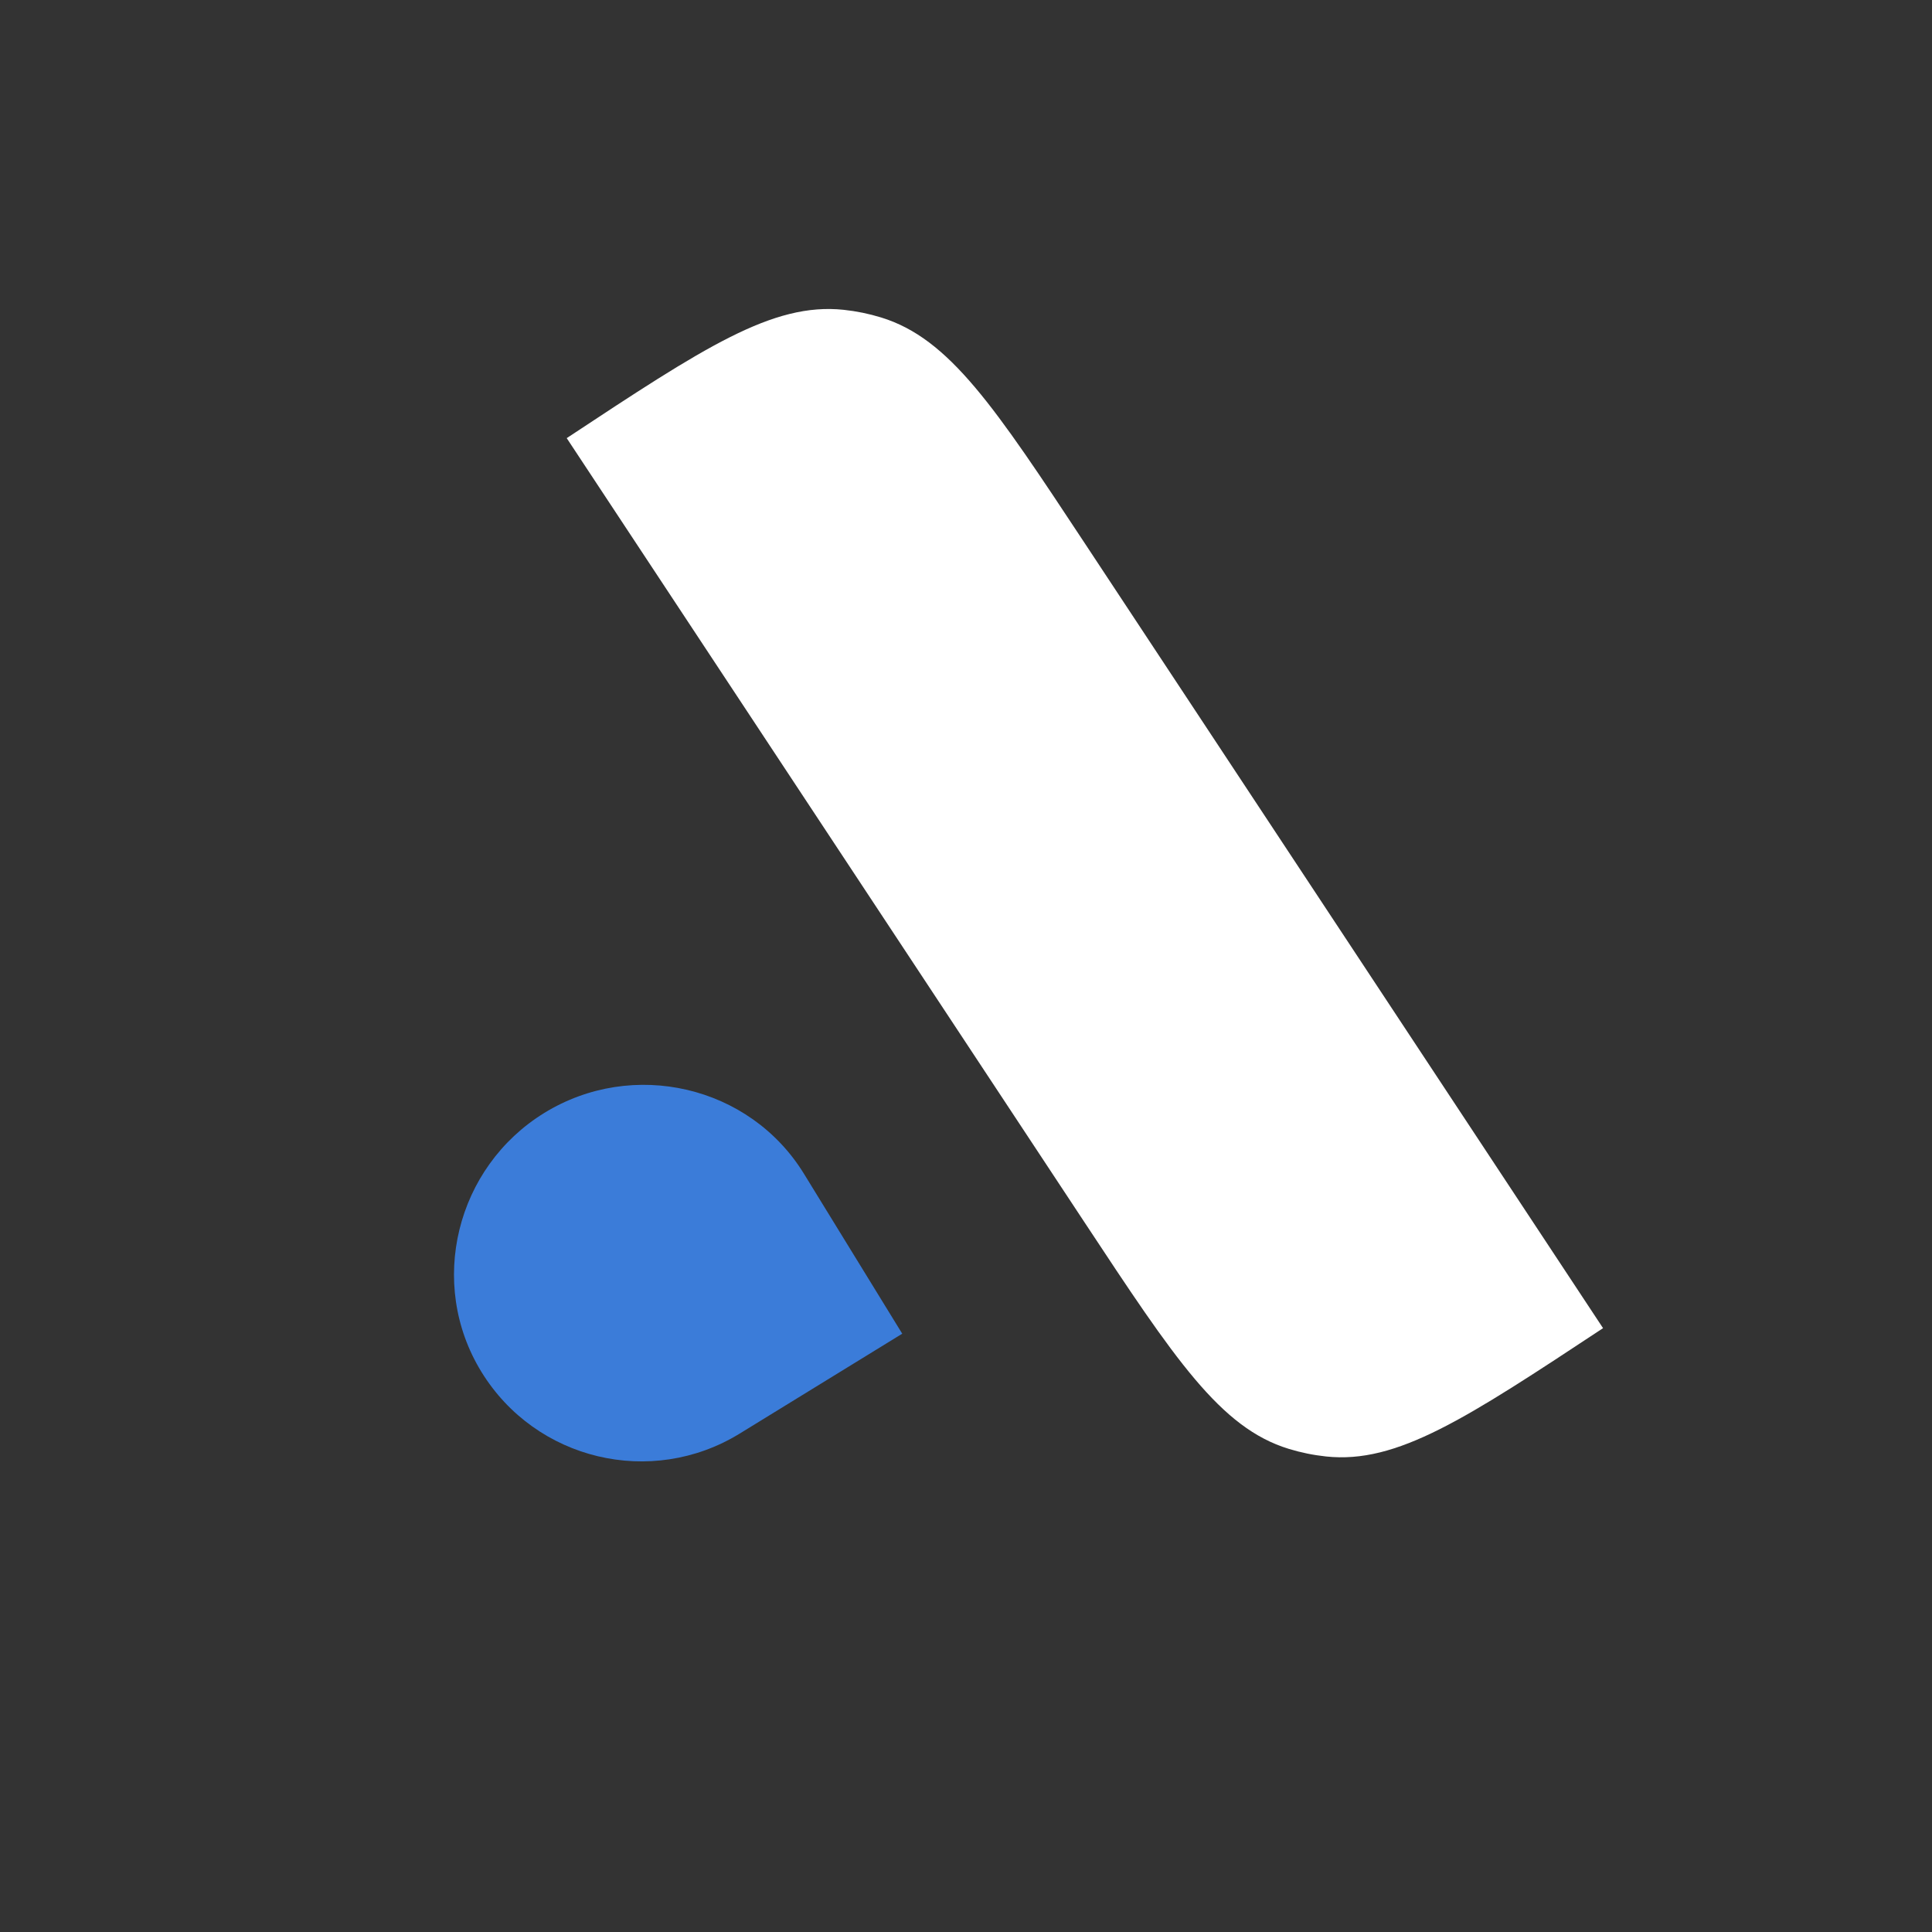
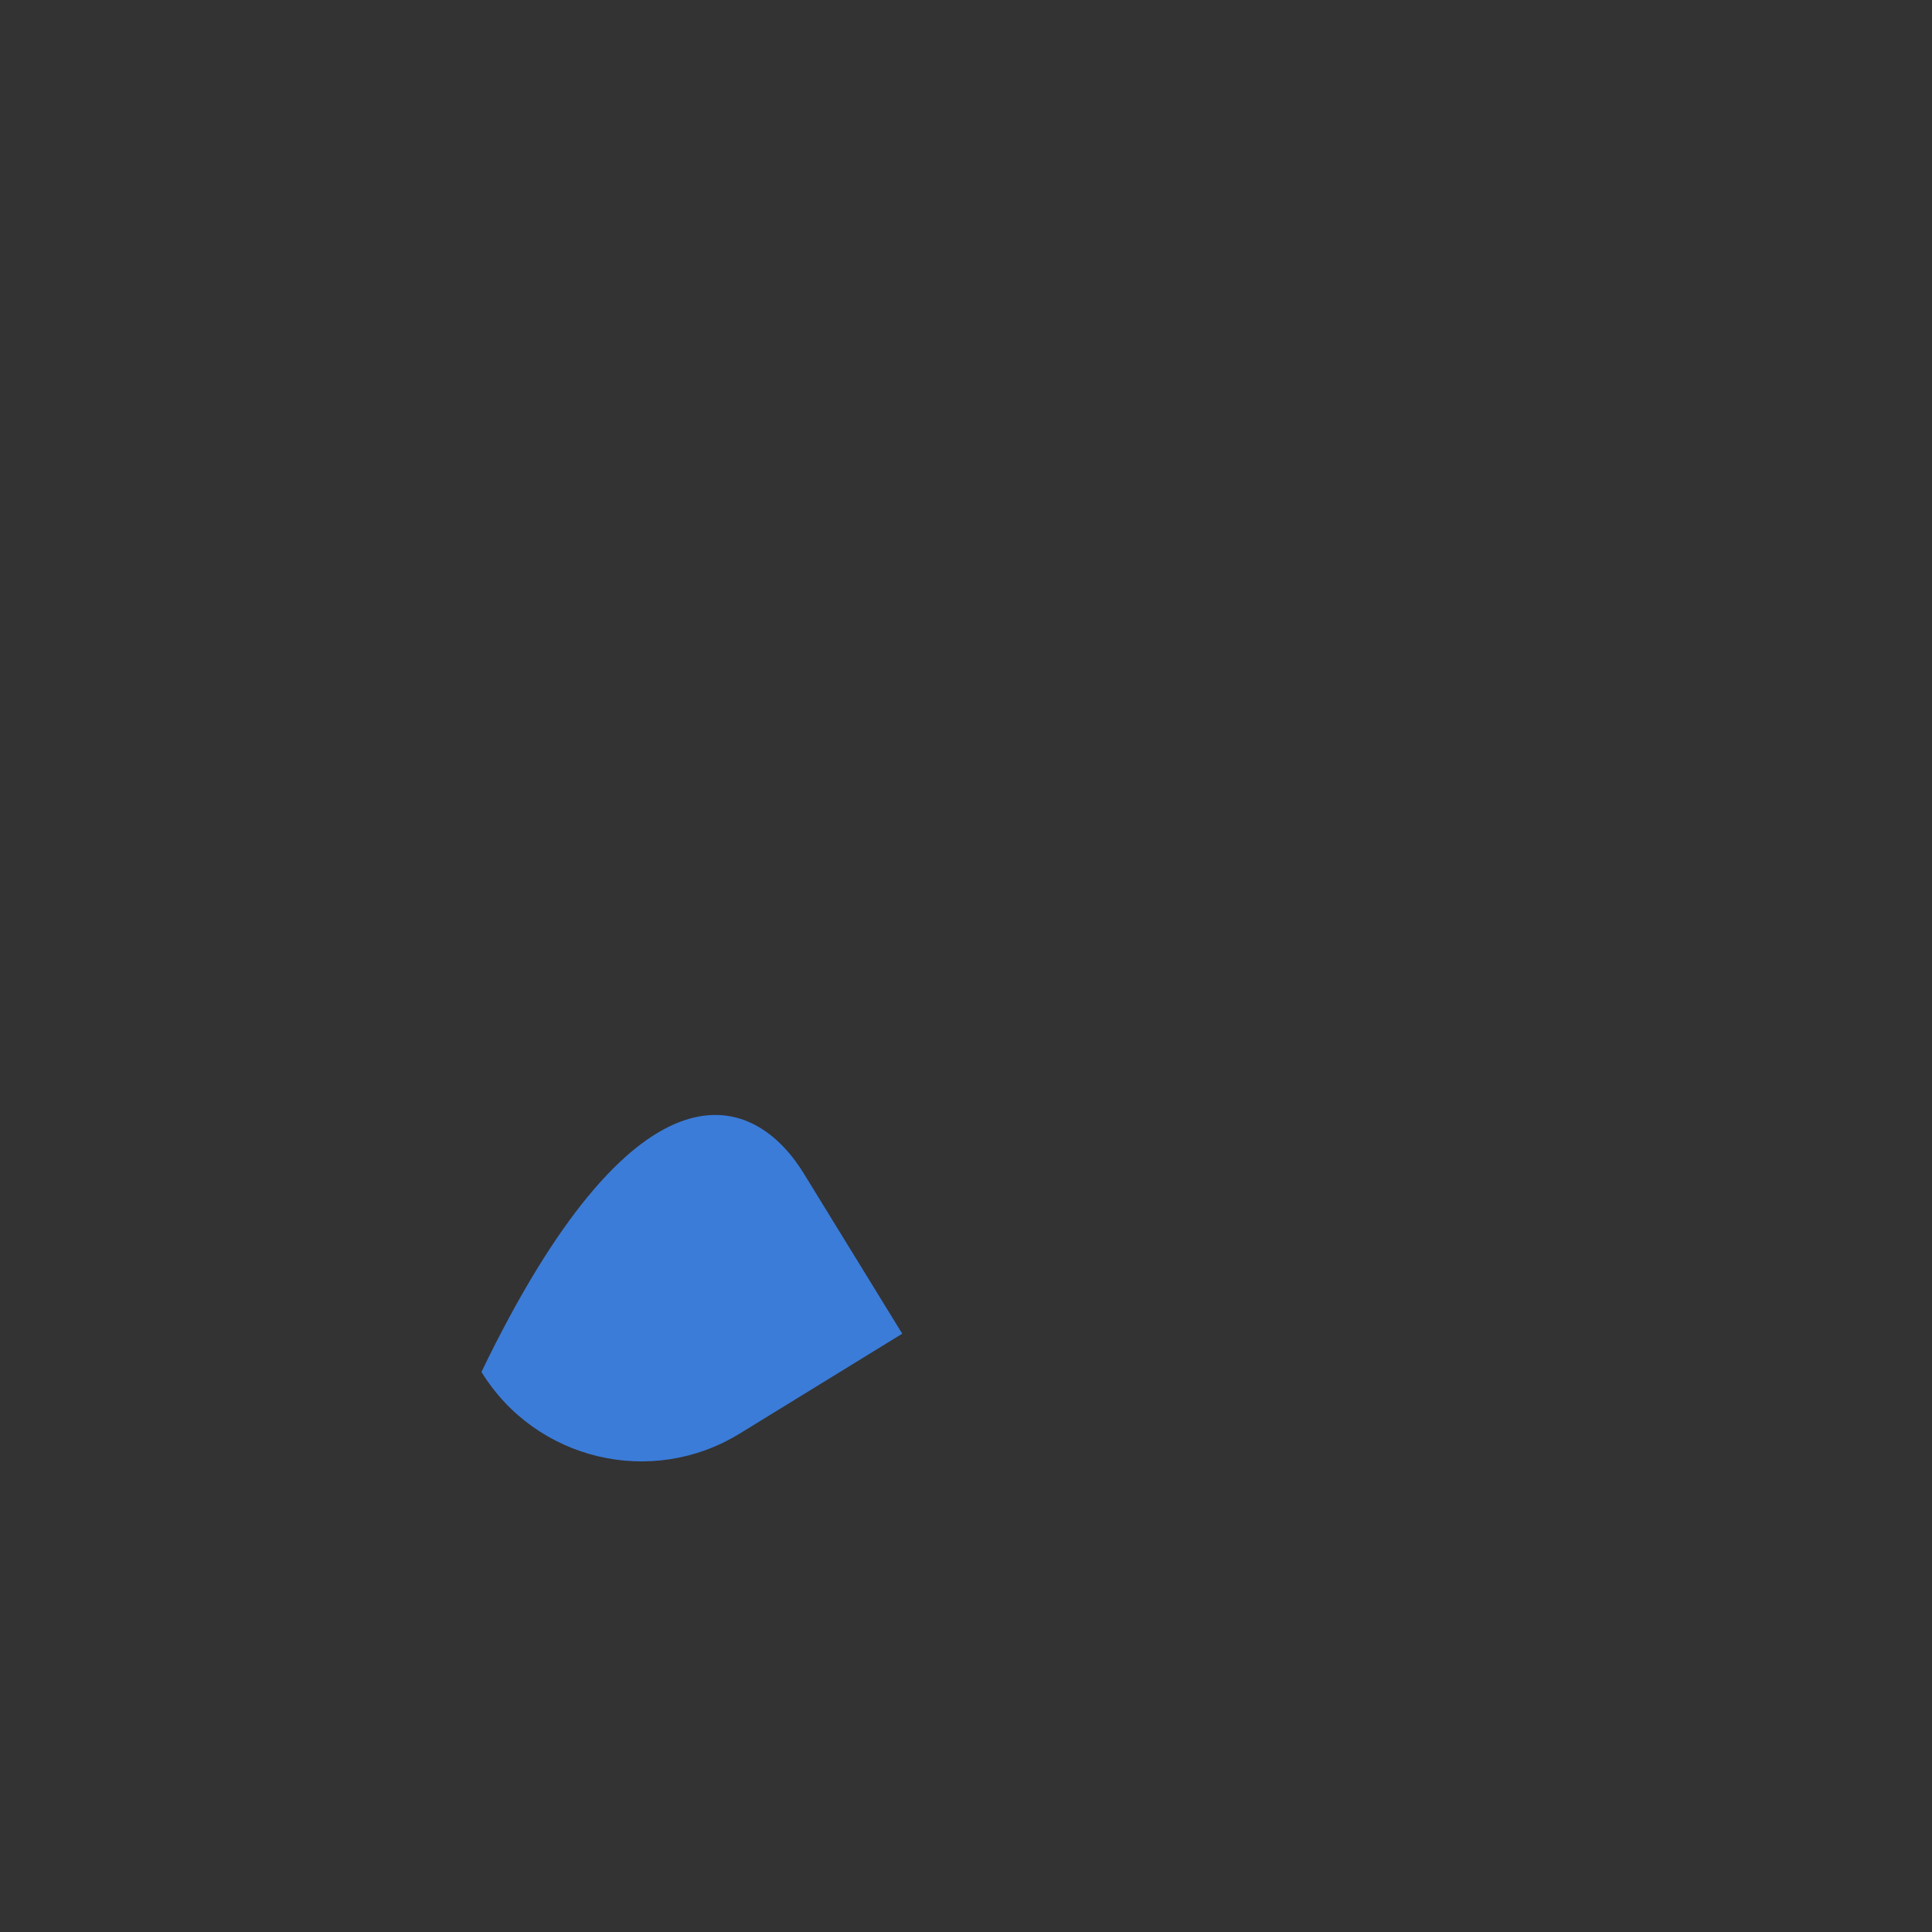
<svg xmlns="http://www.w3.org/2000/svg" width="300" height="300" viewBox="0 0 300 300" fill="none">
  <rect x="0" y="0" width="300" height="300" fill="#333333" stroke="none" />
-   <path d="M74.759 213.03C66.329 199.312 70.816 181.235 84.534 172.806C98.252 164.376 116.405 168.54 124.835 182.258L140.099 207.097L114.861 222.605C101.143 231.035 83.189 226.748 74.759 213.03Z" fill="#3B7CD9" />
-   <path d="M88 68.033C109.303 53.967 119.955 46.933 131.009 48.108C132.979 48.317 134.925 48.715 136.819 49.297C147.446 52.558 154.479 63.209 168.546 84.513L248.921 206.236C227.618 220.303 216.967 227.336 205.913 226.161C203.942 225.952 201.997 225.554 200.103 224.973C189.476 221.712 182.442 211.06 168.375 189.757L88 68.033Z" fill="white" />
+   <path d="M74.759 213.03C98.252 164.376 116.405 168.54 124.835 182.258L140.099 207.097L114.861 222.605C101.143 231.035 83.189 226.748 74.759 213.03Z" fill="#3B7CD9" />
</svg>